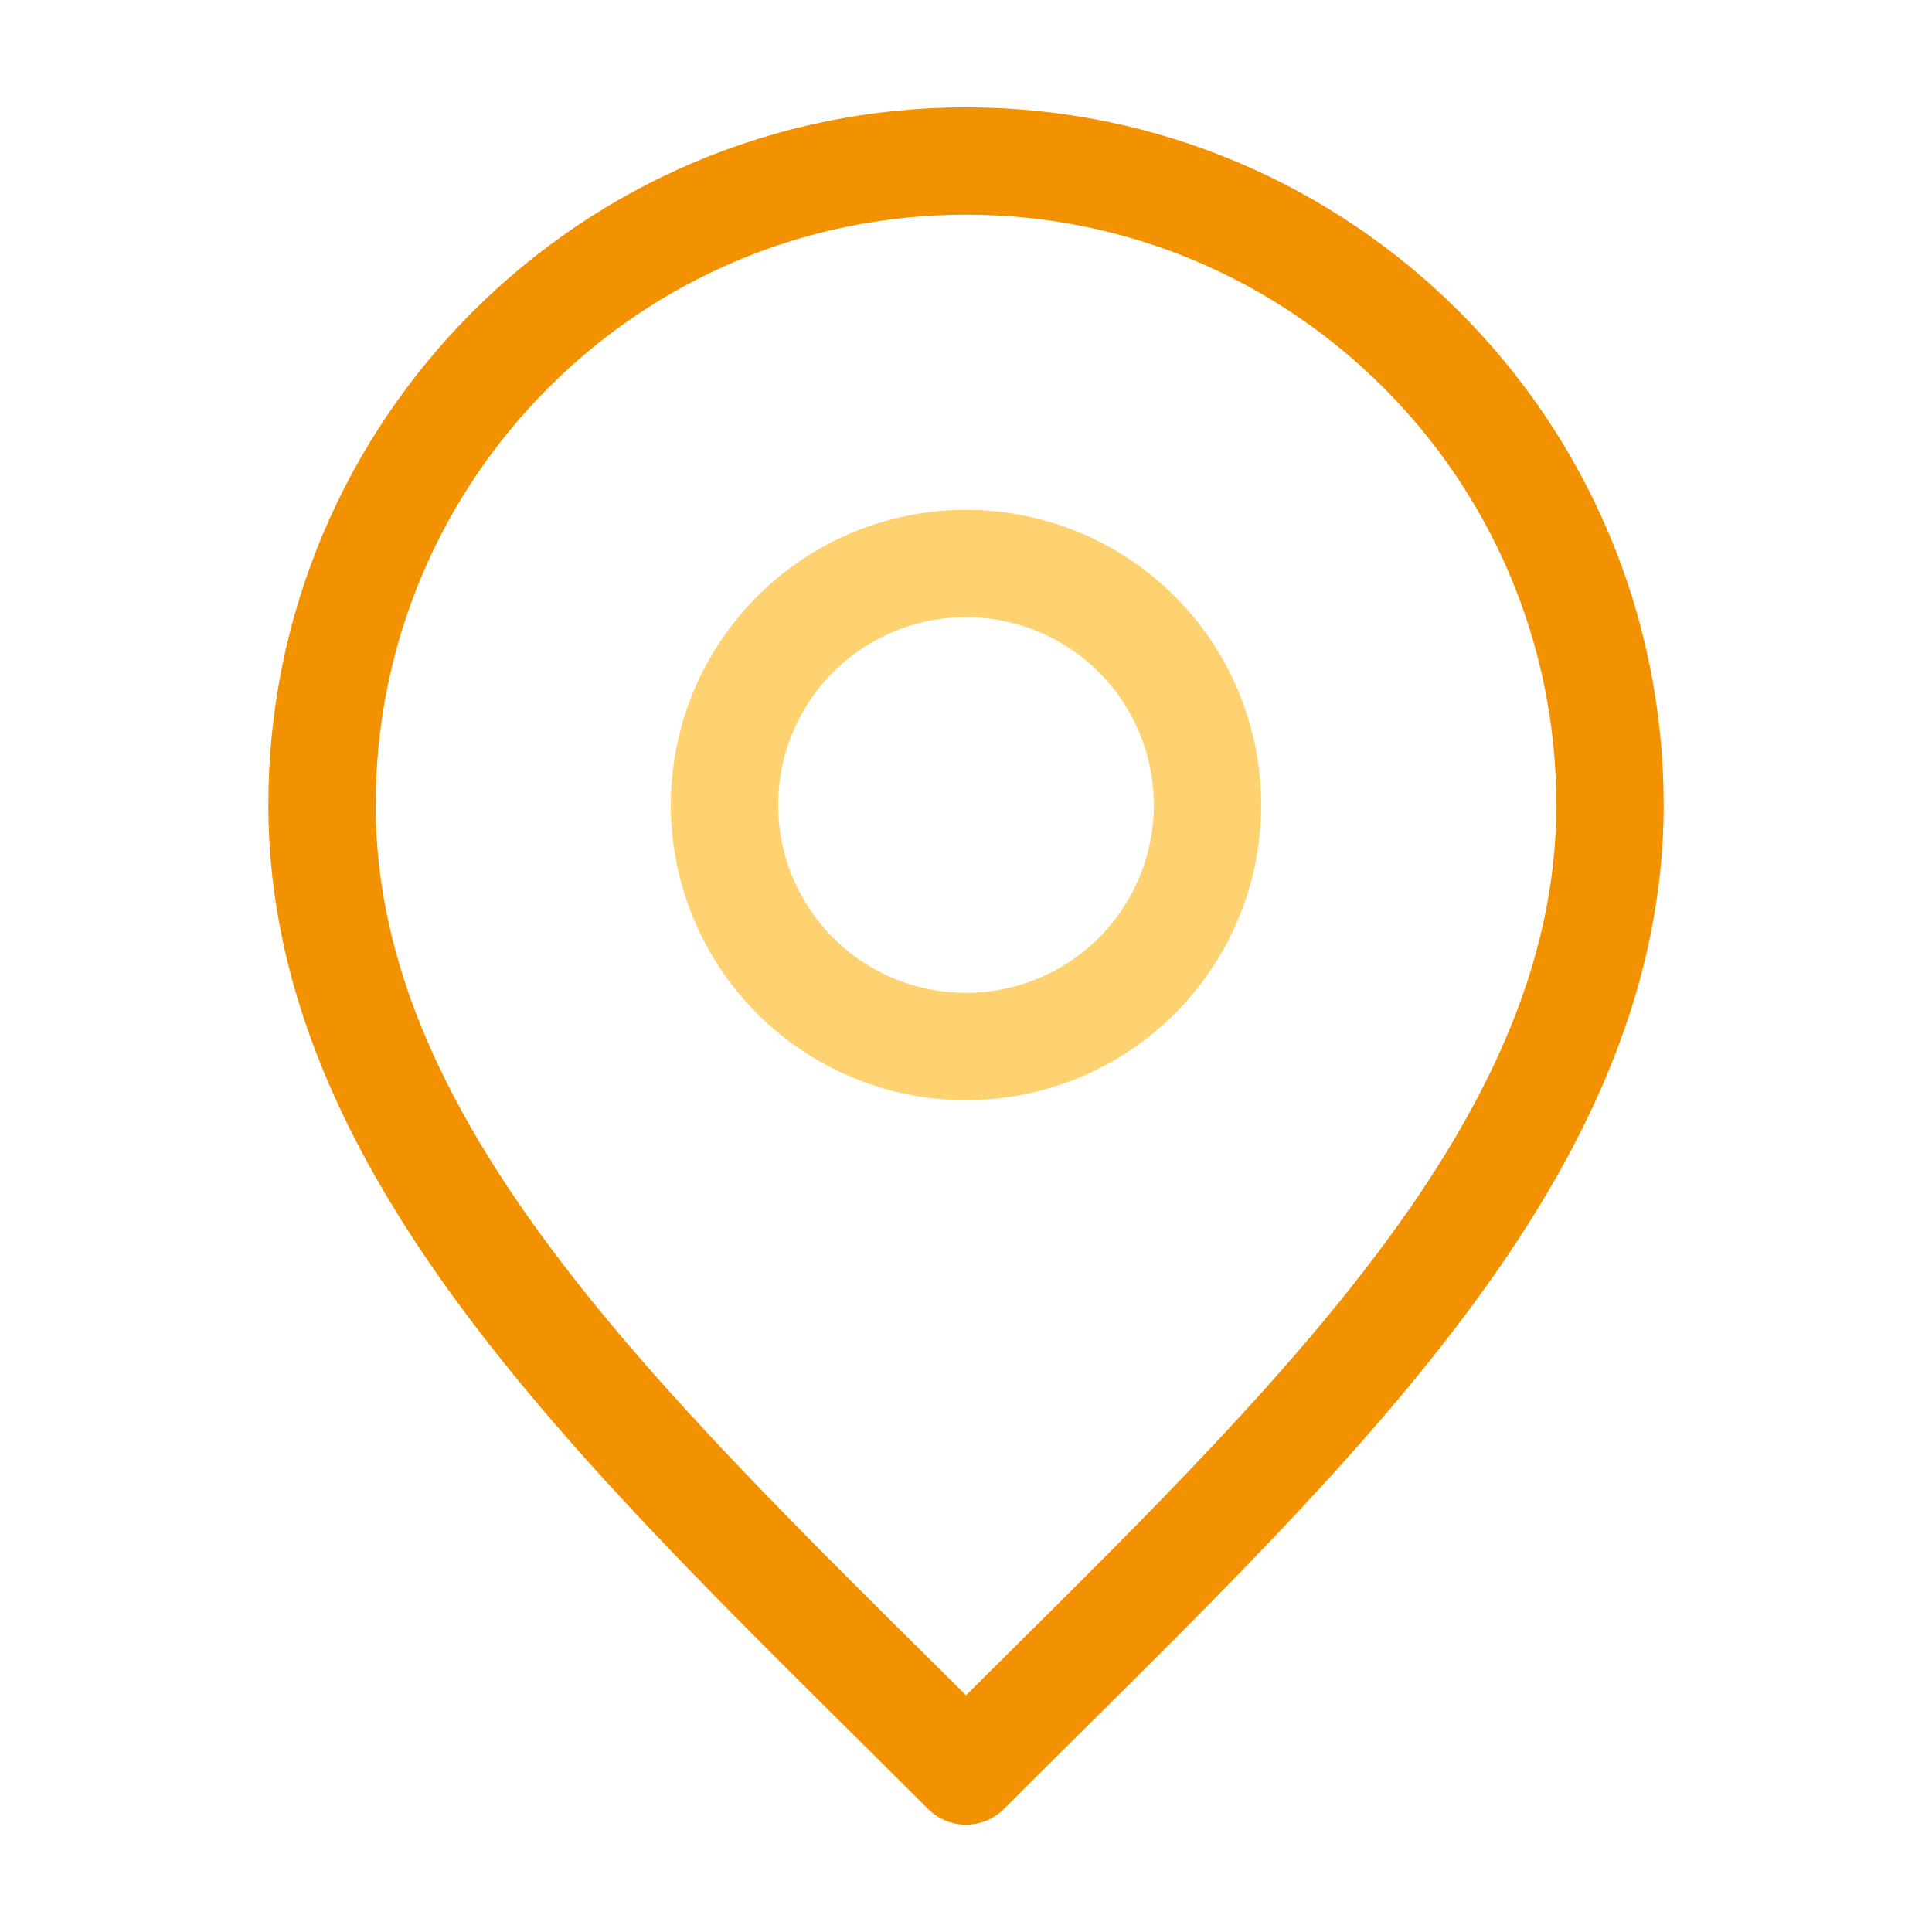
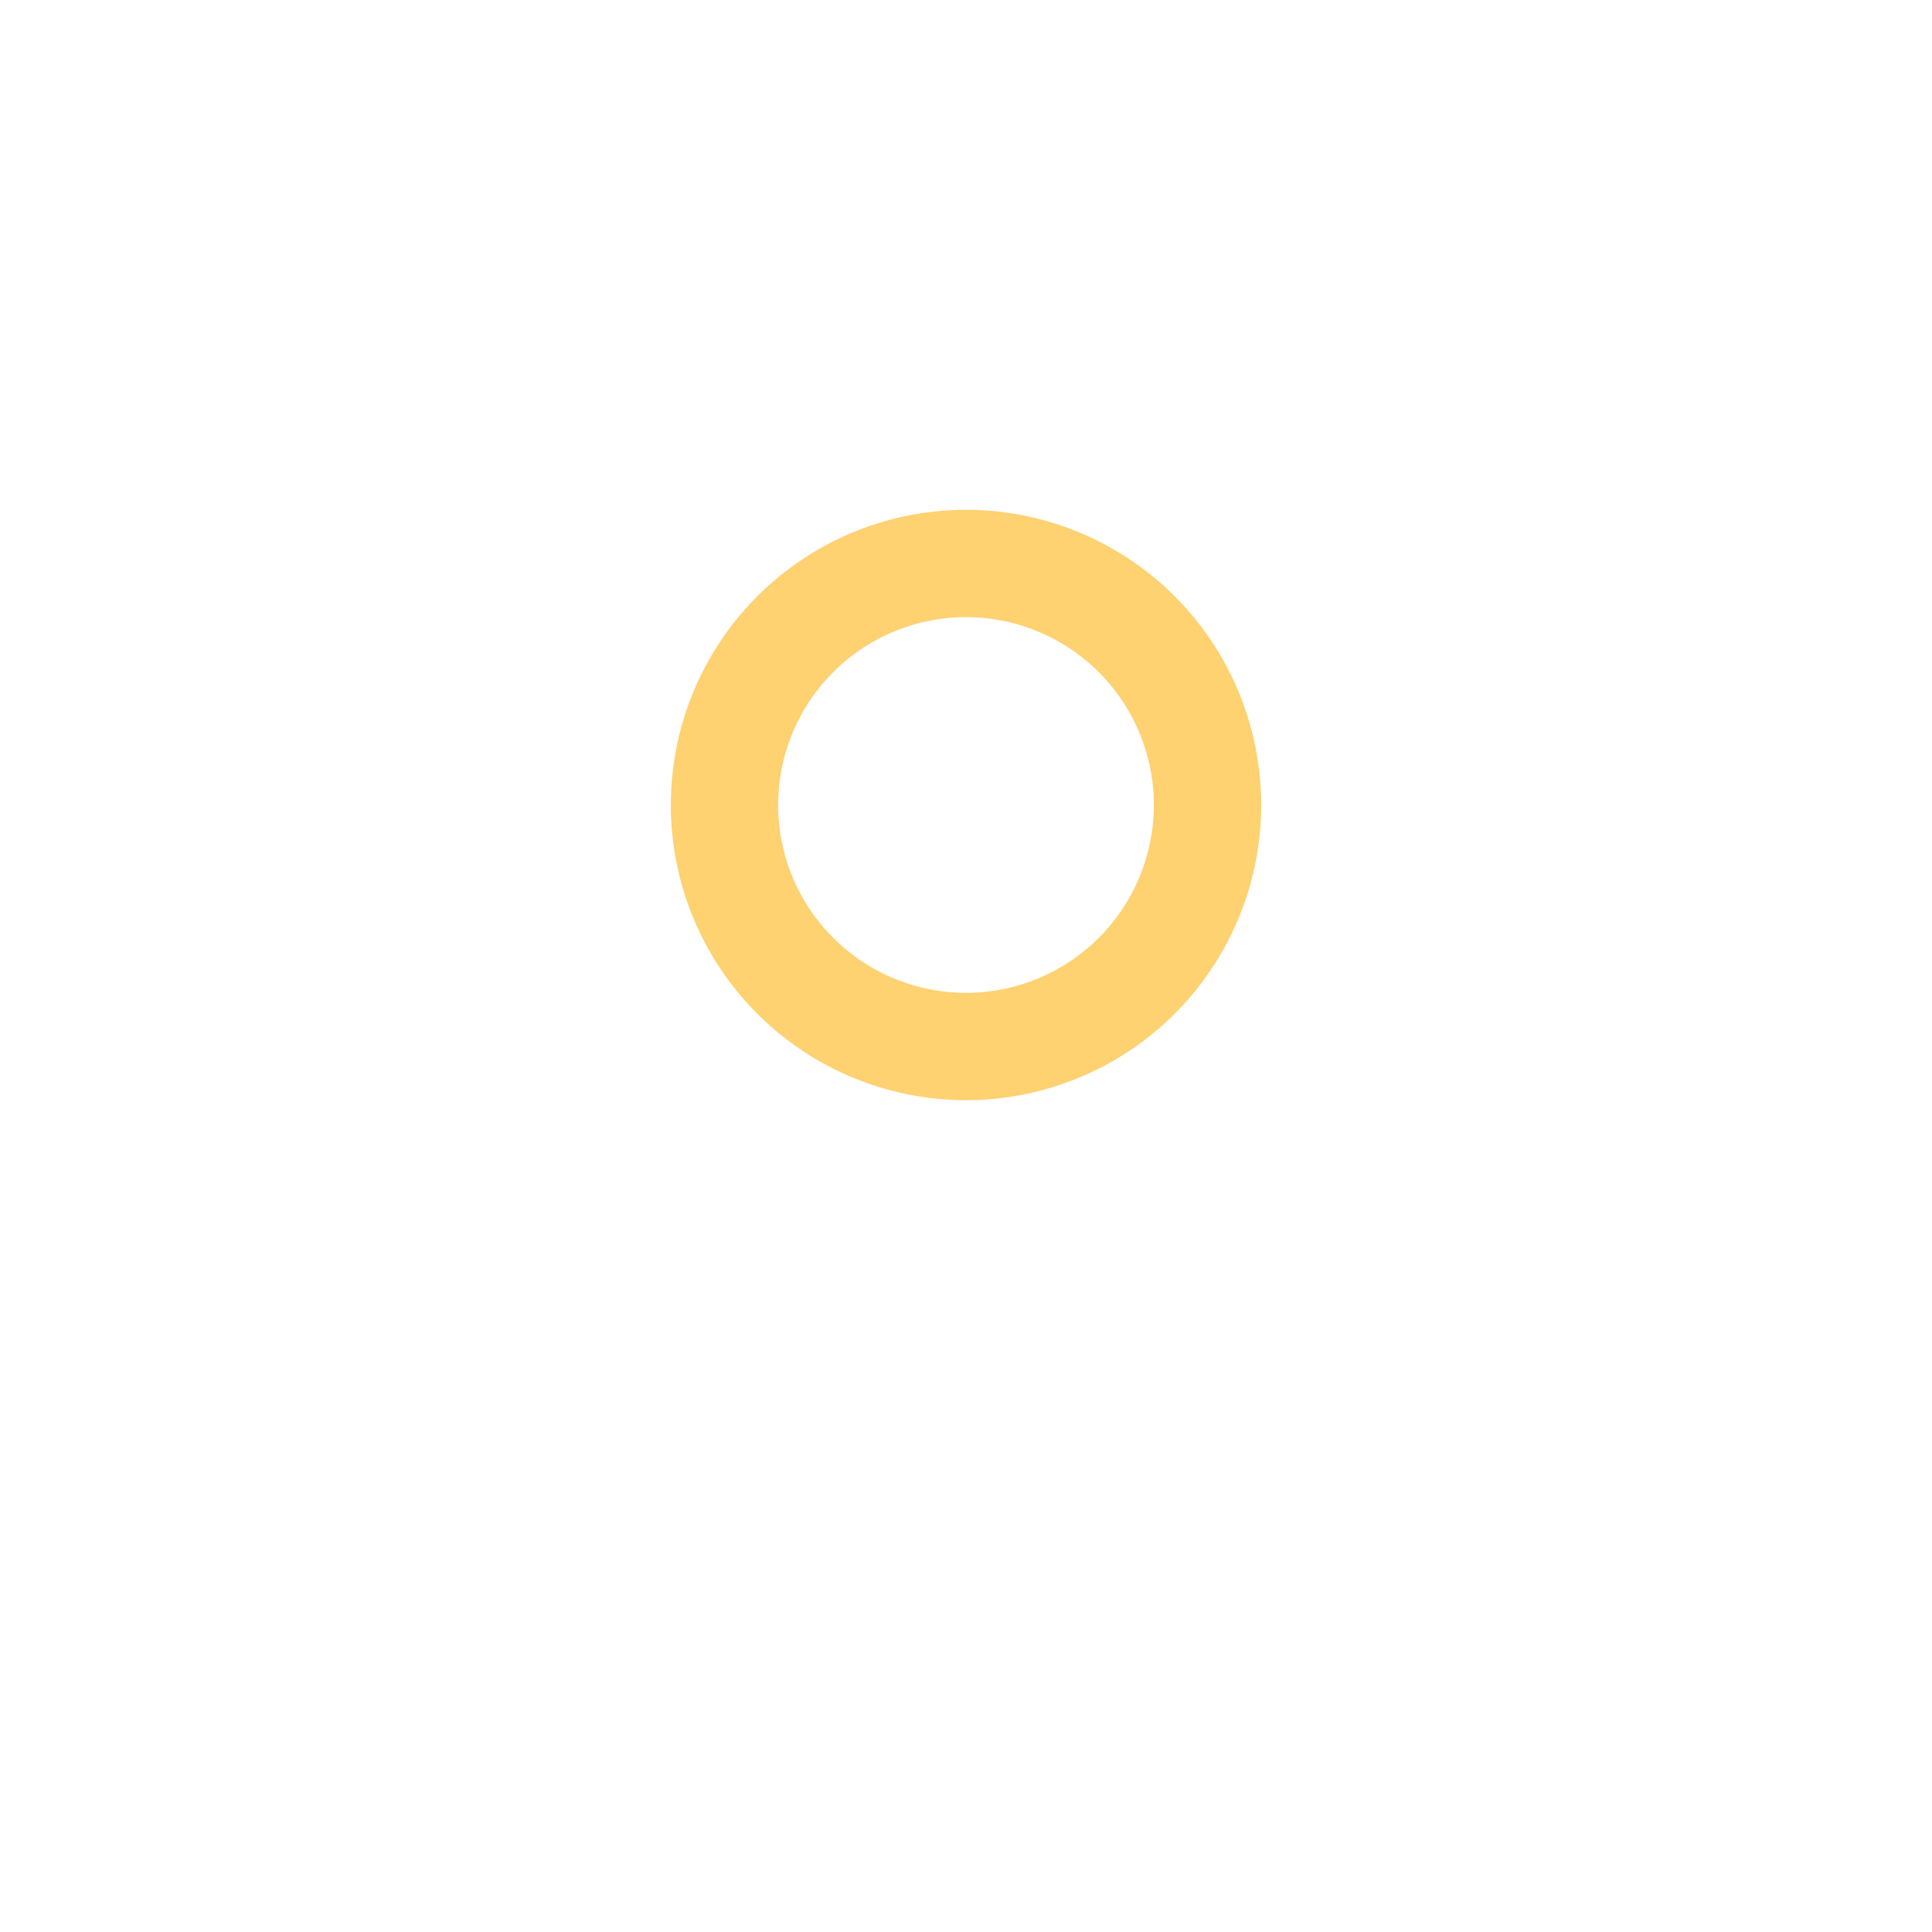
<svg xmlns="http://www.w3.org/2000/svg" width="54" height="54" fill="none">
  <path d="M27 29.25a6.75 6.75 0 1 0 0-13.5 6.75 6.75 0 0 0 0 13.5Z" stroke="#FED171" stroke-width="3" stroke-linecap="round" stroke-linejoin="round" />
-   <path d="M27 49.5c9-9 18-17.059 18-27 0-9.941-8.059-18-18-18s-18 8.059-18 18 9 18 18 27Z" stroke="#F39200" stroke-width="3" stroke-linecap="round" stroke-linejoin="round" />
</svg>